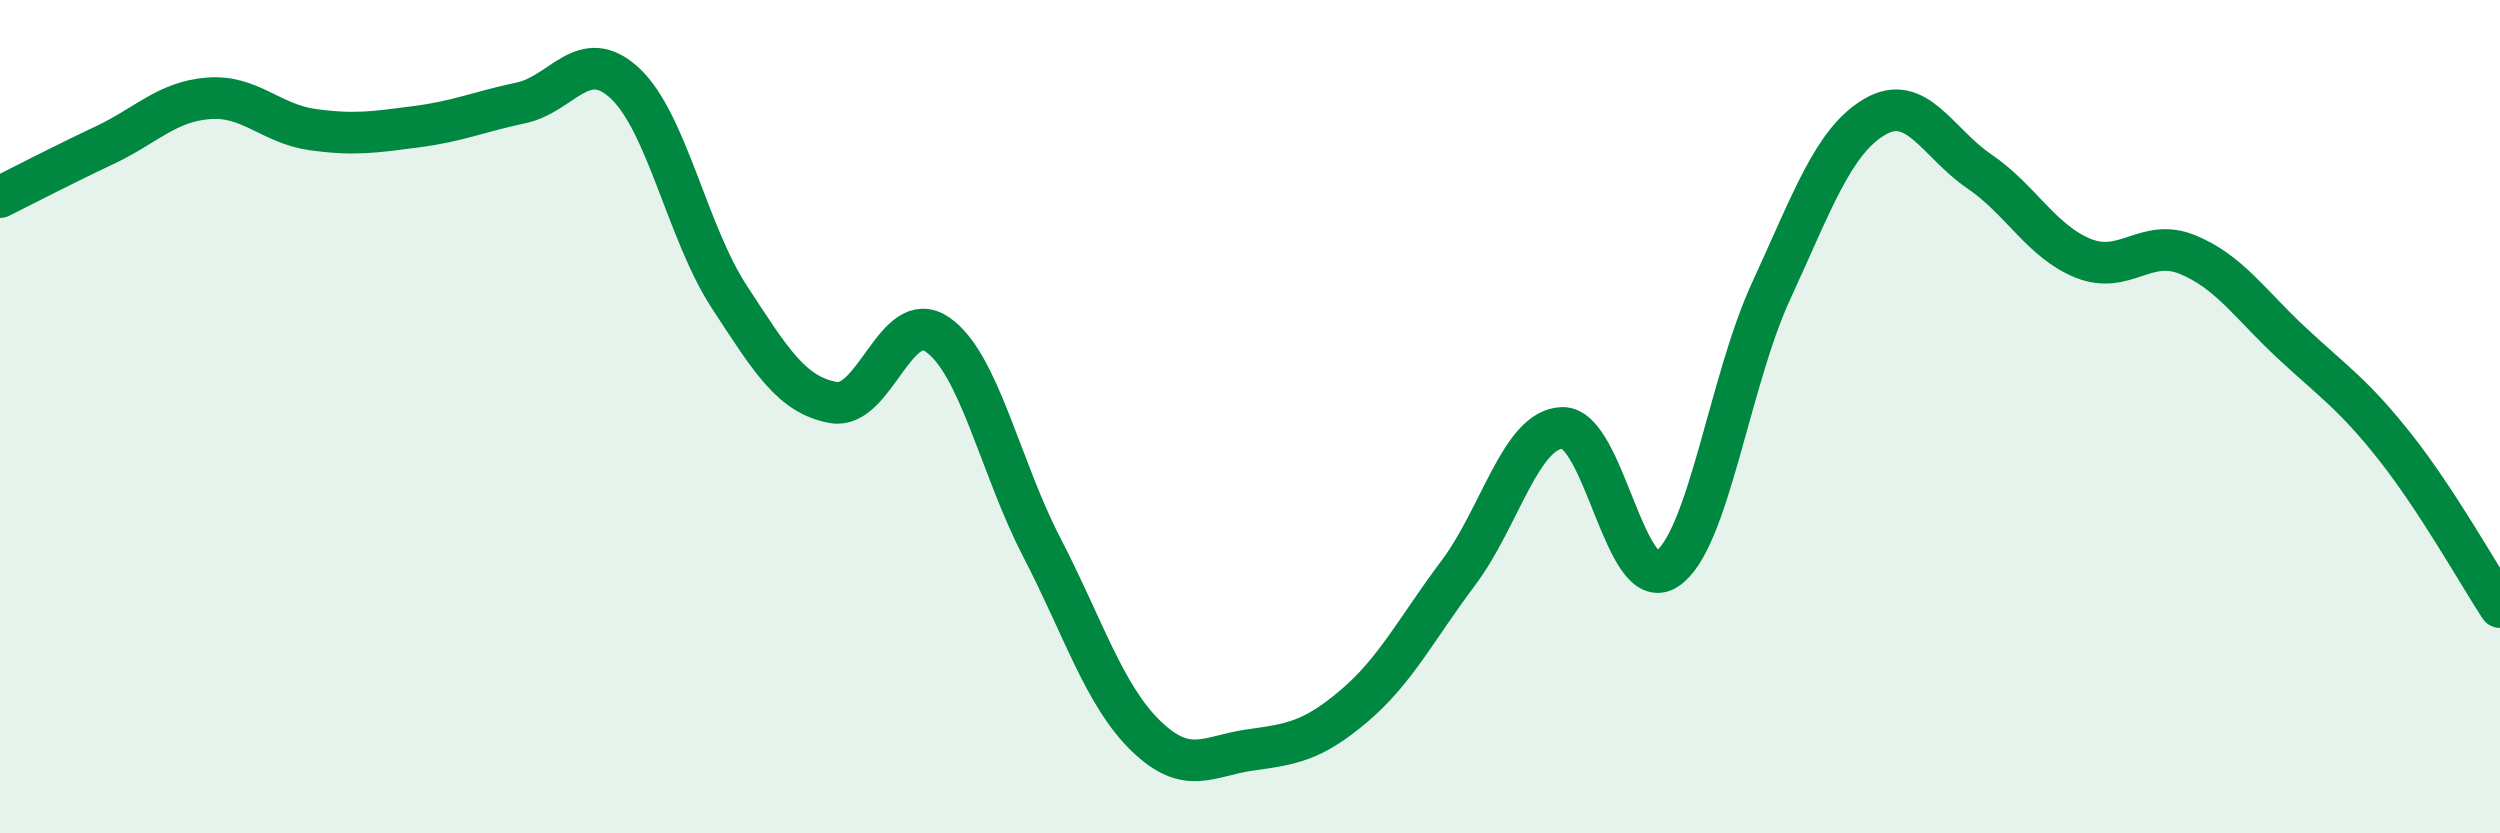
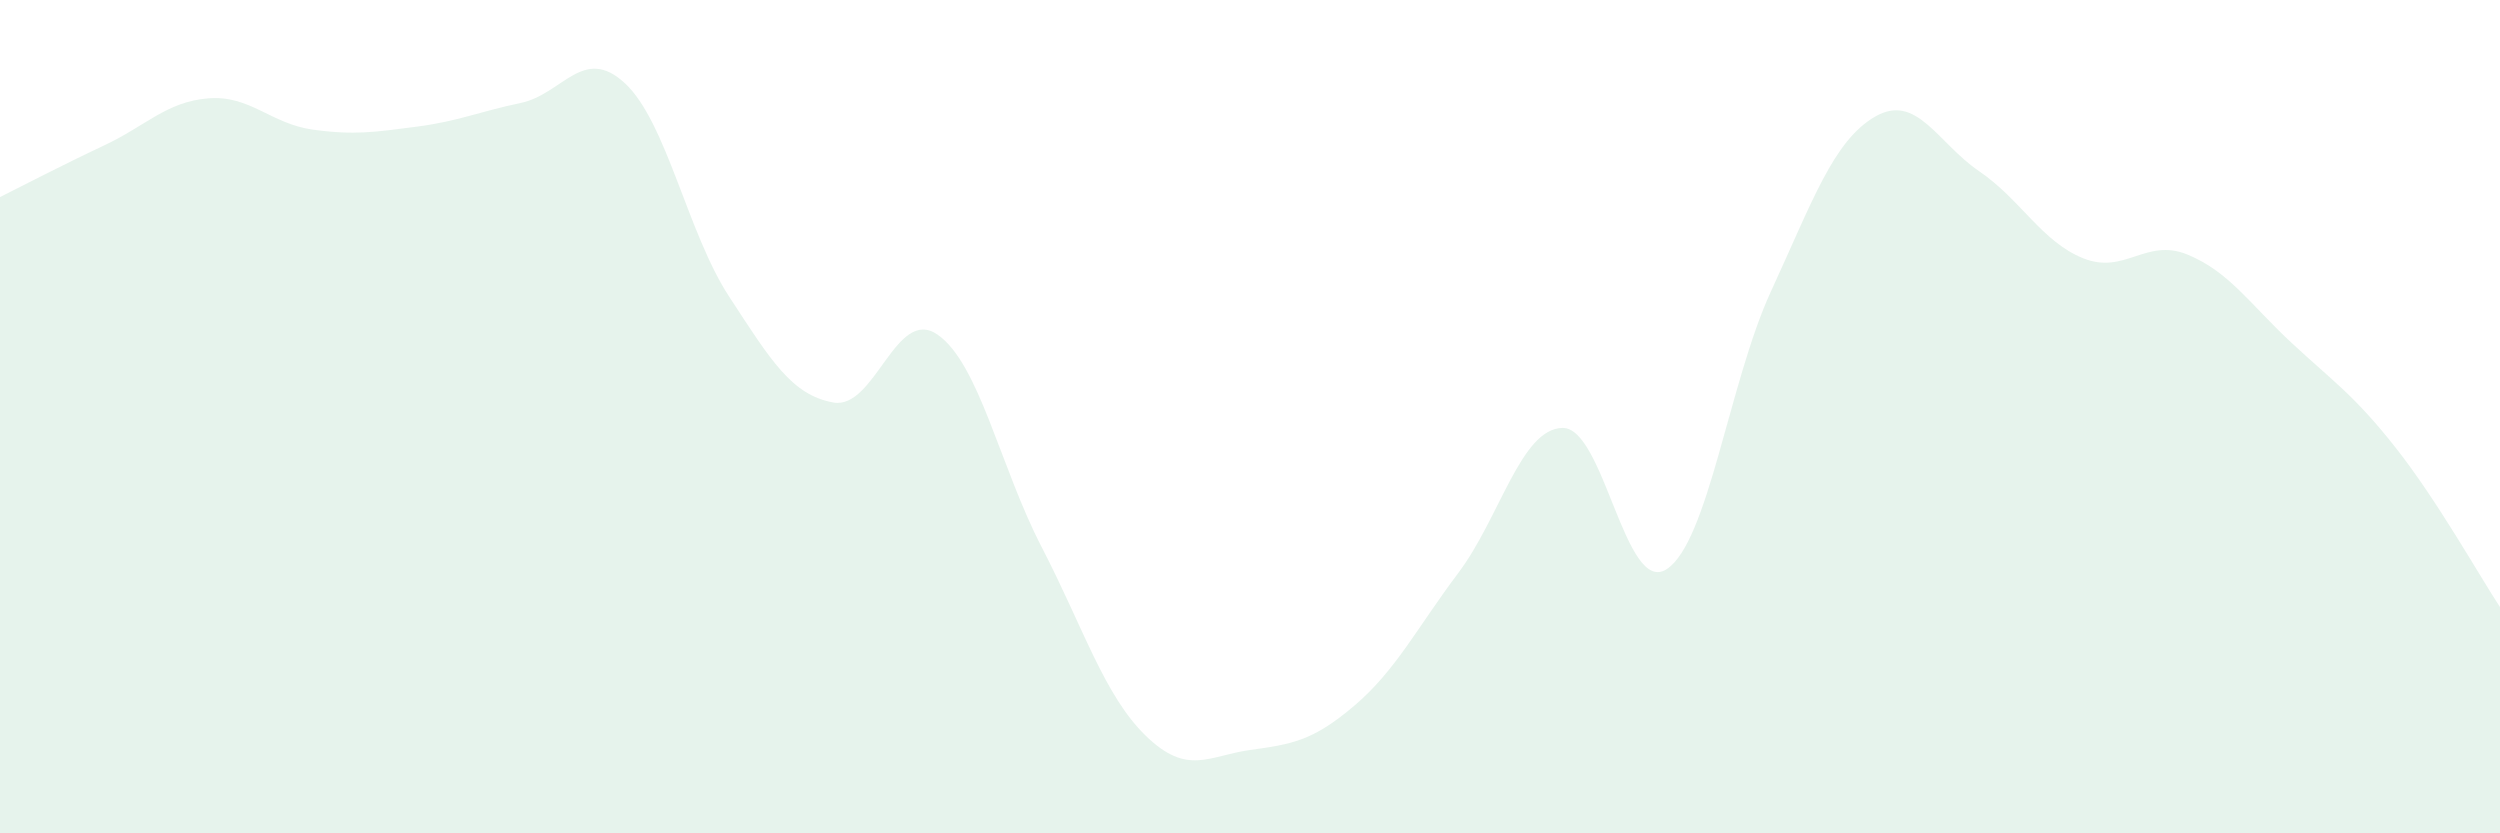
<svg xmlns="http://www.w3.org/2000/svg" width="60" height="20" viewBox="0 0 60 20">
  <path d="M 0,4.73 C 0.5,4.48 1.5,3.96 2.5,3.49 C 3.5,3.02 4,2.44 5,2.36 C 6,2.28 6.5,2.97 7.5,3.11 C 8.5,3.25 9,3.17 10,3.04 C 11,2.91 11.5,2.68 12.5,2.47 C 13.5,2.26 14,1.07 15,2 C 16,2.93 16.5,5.59 17.5,7.12 C 18.5,8.65 19,9.48 20,9.66 C 21,9.84 21.5,7.34 22.5,8.03 C 23.5,8.72 24,11.2 25,13.13 C 26,15.06 26.5,16.69 27.5,17.66 C 28.5,18.63 29,18.14 30,18 C 31,17.86 31.5,17.79 32.5,16.94 C 33.5,16.09 34,15.08 35,13.75 C 36,12.42 36.5,10.29 37.5,10.27 C 38.5,10.25 39,14.31 40,13.66 C 41,13.01 41.5,9.17 42.5,7 C 43.5,4.83 44,3.38 45,2.8 C 46,2.22 46.5,3.43 47.5,4.11 C 48.5,4.79 49,5.8 50,6.2 C 51,6.6 51.5,5.7 52.5,6.11 C 53.5,6.52 54,7.3 55,8.23 C 56,9.16 56.5,9.48 57.5,10.75 C 58.5,12.02 59.5,13.81 60,14.57L60 20L0 20Z" fill="#008740" opacity="0.1" stroke-linecap="round" stroke-linejoin="round" />
-   <path d="M 0,4.73 C 0.5,4.48 1.5,3.96 2.5,3.49 C 3.5,3.02 4,2.44 5,2.36 C 6,2.28 6.5,2.97 7.5,3.11 C 8.5,3.25 9,3.17 10,3.04 C 11,2.91 11.5,2.68 12.5,2.47 C 13.5,2.26 14,1.07 15,2 C 16,2.93 16.5,5.59 17.5,7.12 C 18.5,8.65 19,9.48 20,9.66 C 21,9.84 21.5,7.34 22.5,8.03 C 23.5,8.72 24,11.2 25,13.13 C 26,15.06 26.5,16.69 27.5,17.66 C 28.5,18.63 29,18.14 30,18 C 31,17.86 31.5,17.79 32.5,16.94 C 33.5,16.09 34,15.08 35,13.75 C 36,12.42 36.5,10.29 37.5,10.27 C 38.5,10.25 39,14.31 40,13.66 C 41,13.01 41.5,9.17 42.5,7 C 43.5,4.83 44,3.38 45,2.8 C 46,2.22 46.5,3.43 47.5,4.11 C 48.5,4.79 49,5.8 50,6.2 C 51,6.6 51.5,5.7 52.5,6.11 C 53.5,6.52 54,7.3 55,8.23 C 56,9.16 56.5,9.48 57.5,10.75 C 58.5,12.02 59.5,13.81 60,14.57" stroke="#008740" stroke-width="1" fill="none" stroke-linecap="round" stroke-linejoin="round" />
</svg>